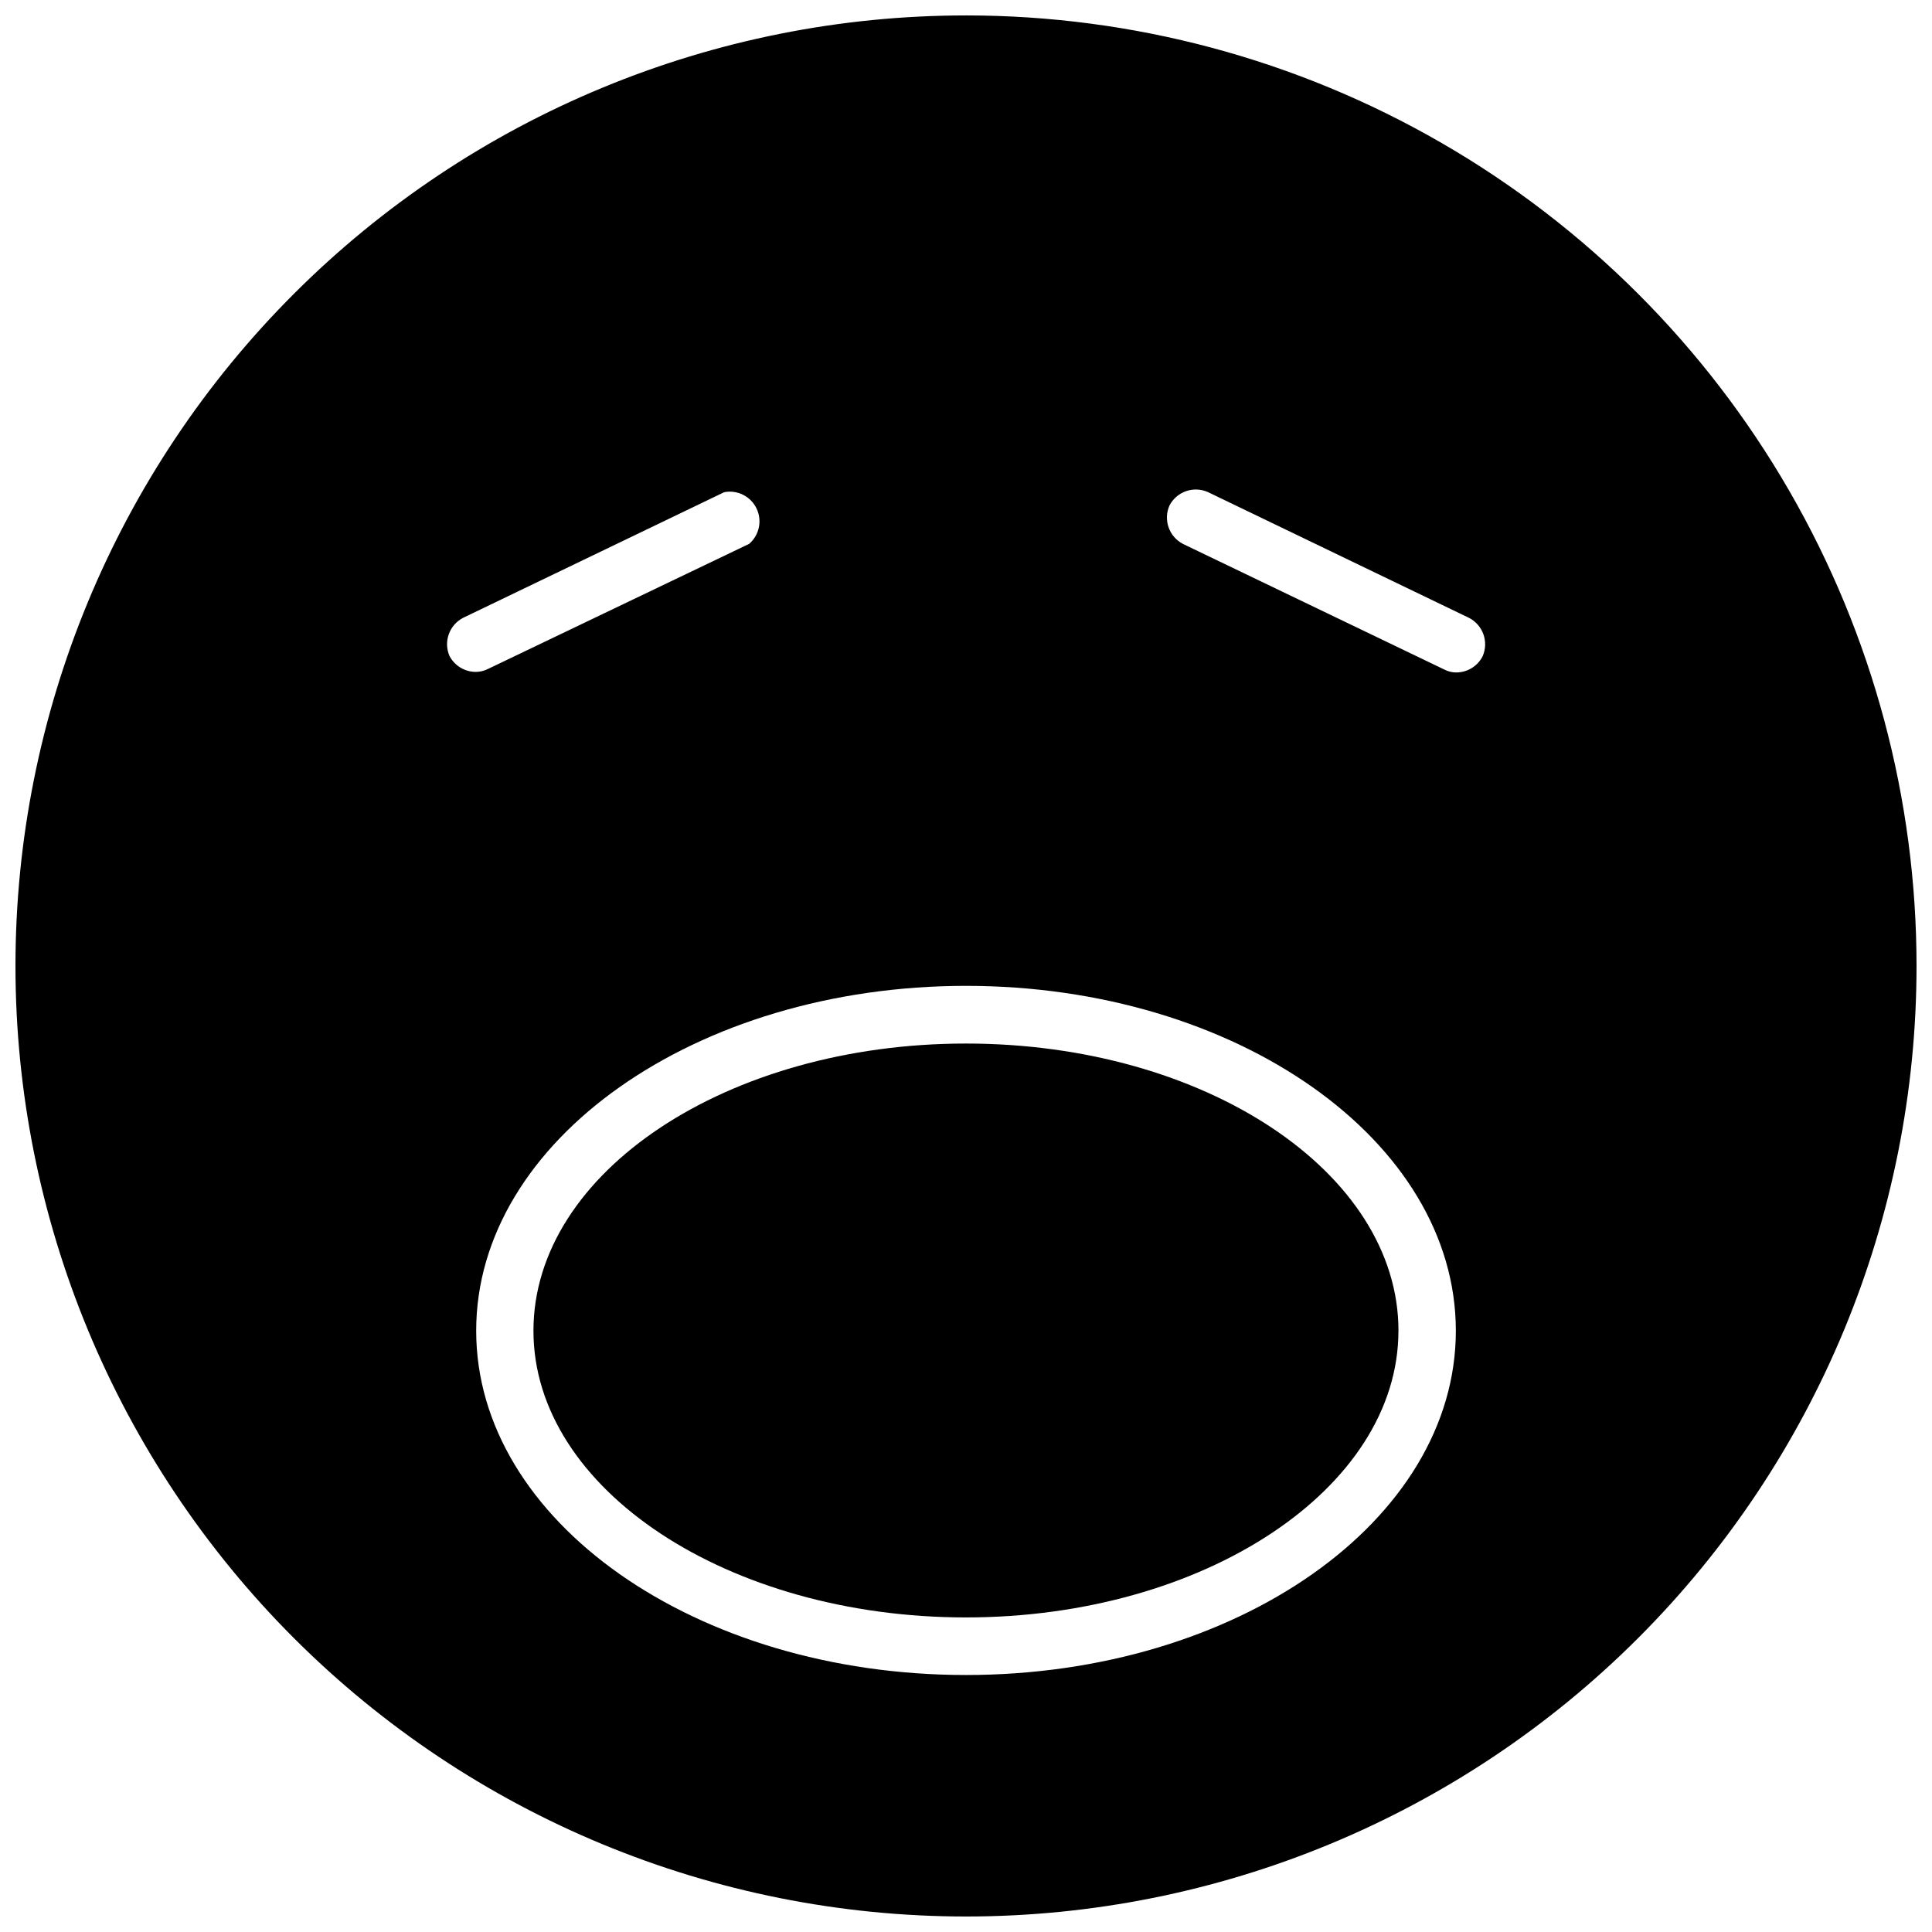
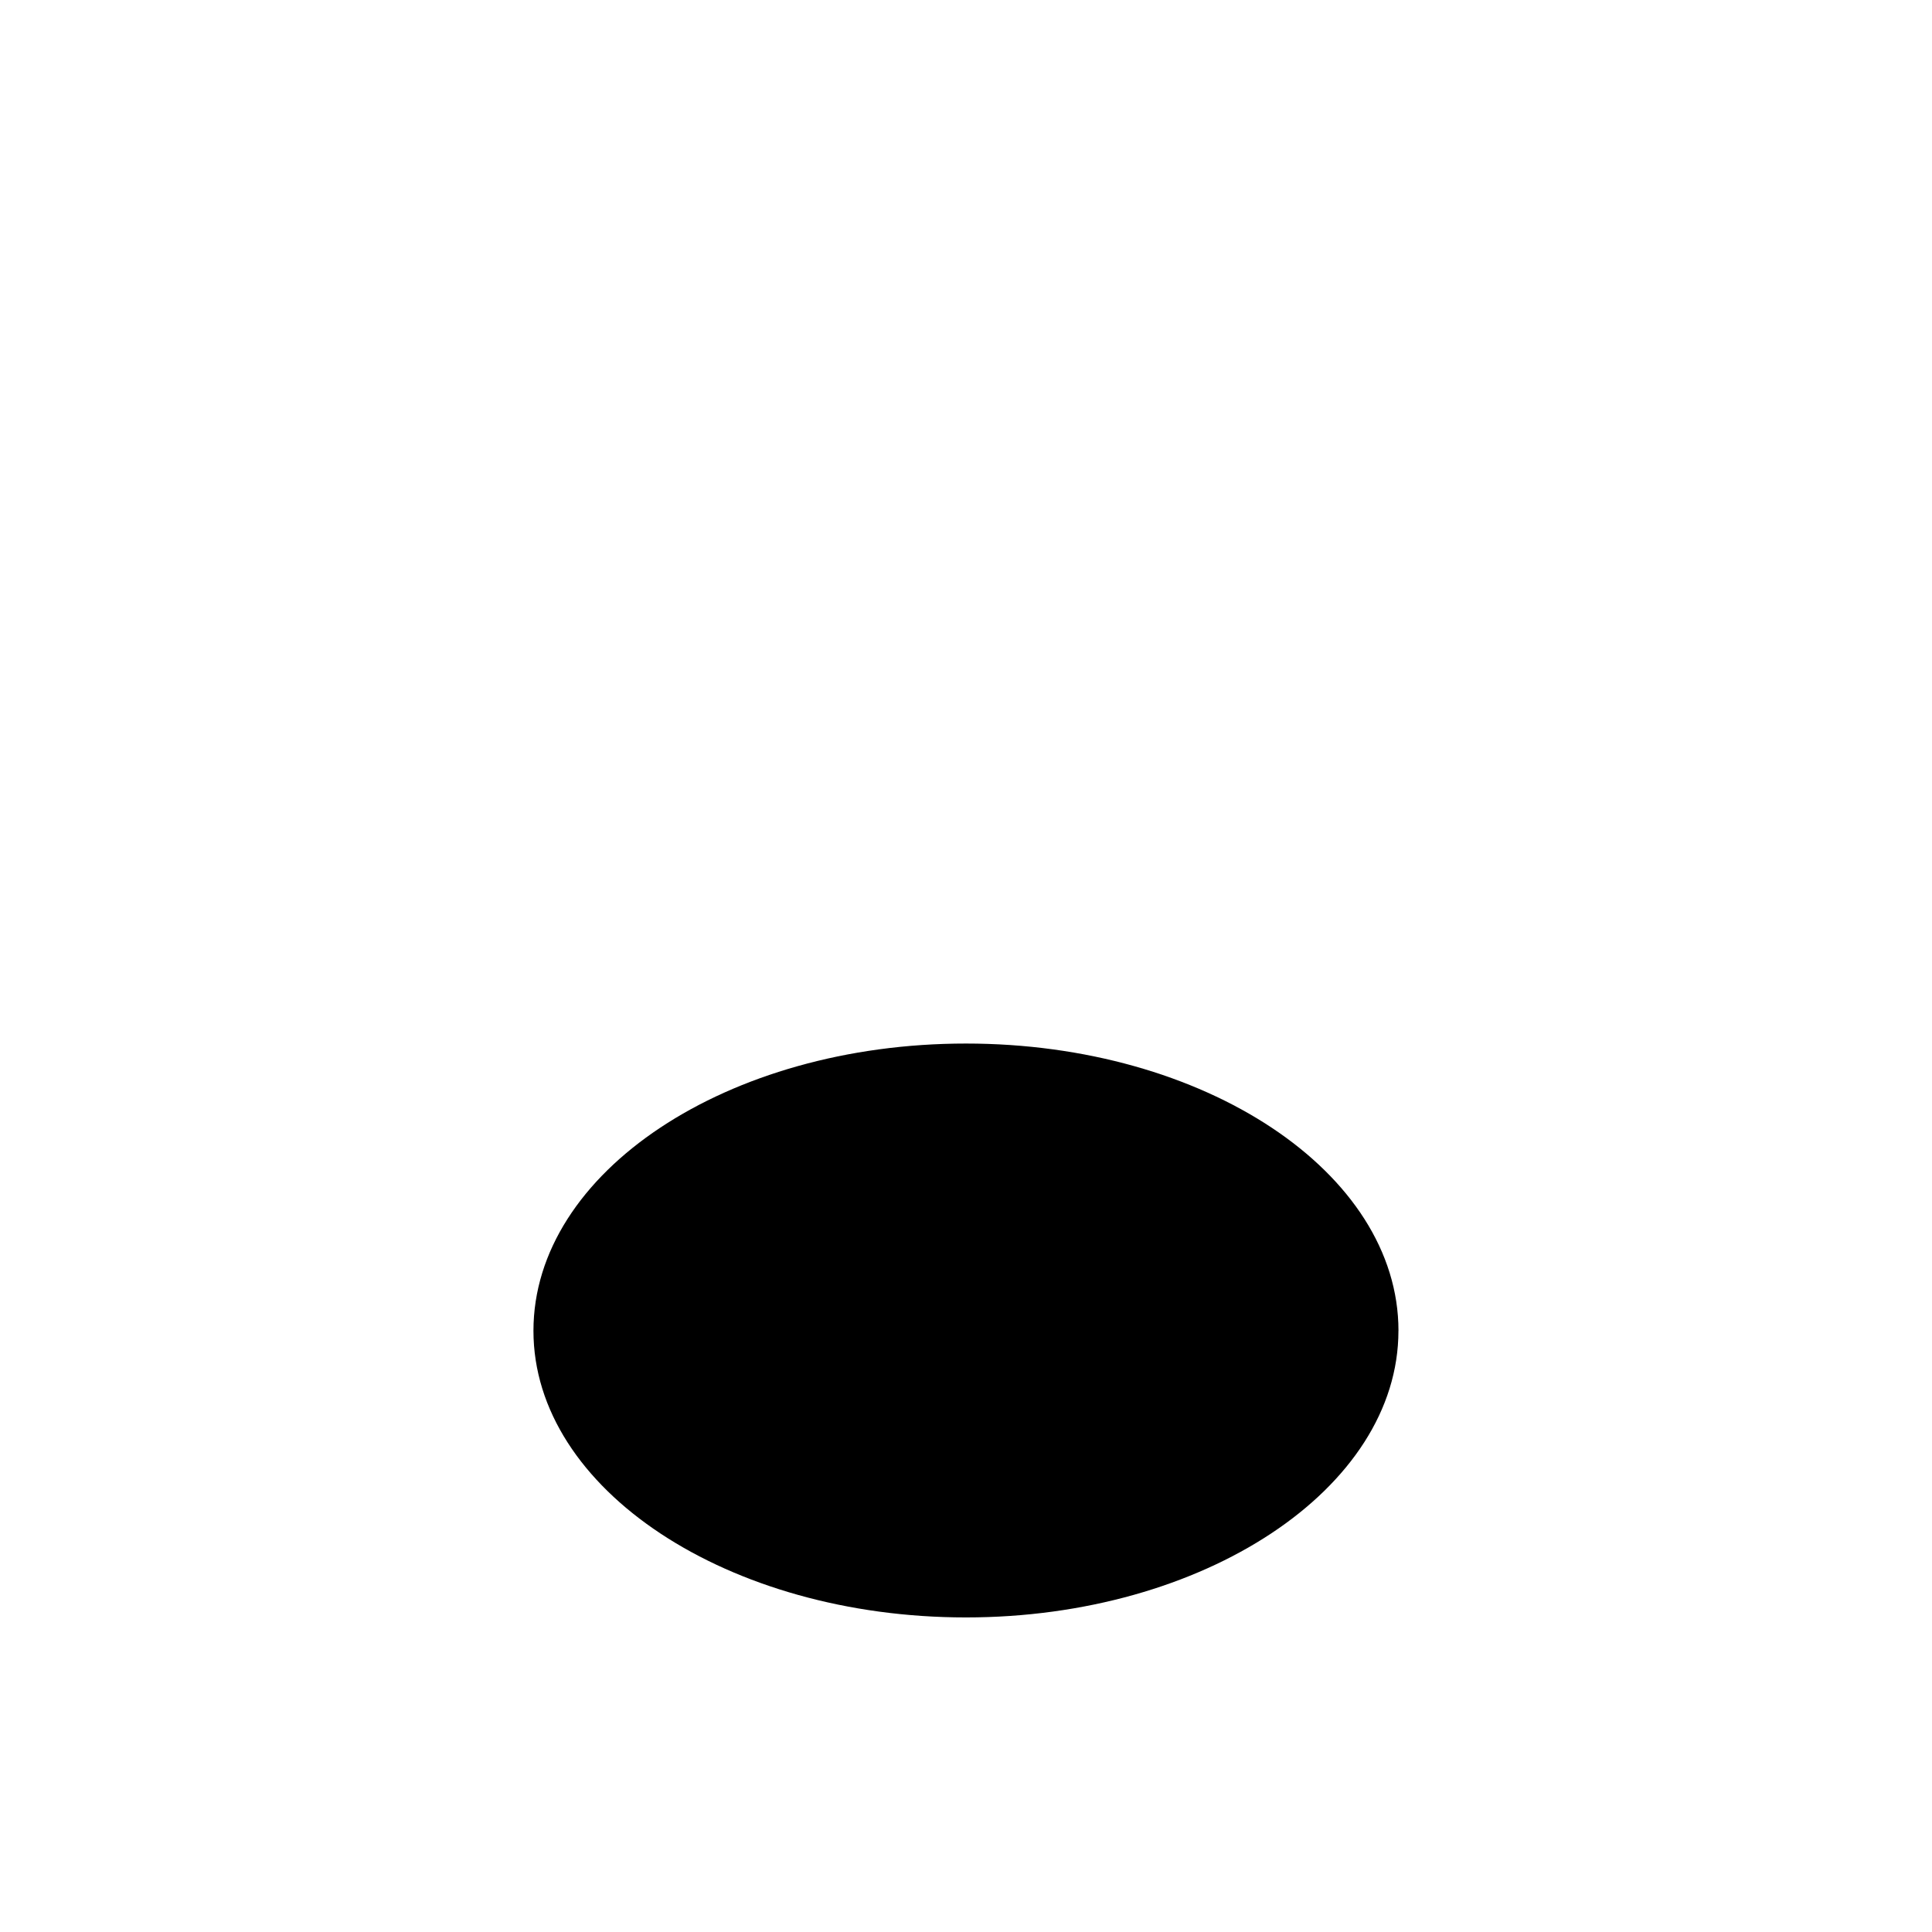
<svg xmlns="http://www.w3.org/2000/svg" width="800px" height="800px" version="1.1" viewBox="144 144 512 512">
  <defs>
    <clipPath id="a">
-       <path d="m148.09 148.09h503.81v503.81h-503.81z" />
-     </clipPath>
+       </clipPath>
  </defs>
  <g clip-path="url(#a)">
    <path d="m400 148.09c-66.812 0-130.88 26.539-178.12 73.781s-73.781 111.31-73.781 178.12c0 66.809 26.539 130.88 73.781 178.12 47.242 47.242 111.31 73.781 178.12 73.781 66.809 0 130.88-26.539 178.12-73.781 47.242-47.242 73.781-111.31 73.781-178.12 0-44.219-11.637-87.66-33.746-125.95-22.109-38.297-53.91-70.094-92.207-92.203-38.293-22.109-81.73-33.75-125.95-33.75zm-133.27 159.64 69.195-33.297c3.5-0.668 7.012 1.098 8.562 4.309s0.75 7.062-1.953 9.387l-69.195 33.141c-1.02 0.527-2.156 0.797-3.305 0.789-2.918-0.023-5.586-1.66-6.926-4.25-1.617-3.789-0.039-8.184 3.621-10.078zm3.465 188.93c0-50.383 58.176-91.395 129.81-91.395 71.637 0 129.81 41.012 129.81 91.395 0 50.379-58.176 91.234-129.81 91.234-71.637 0-129.81-40.855-129.81-91.234zm266.7-178.7c-1.344 2.59-4.012 4.227-6.93 4.25-1.125 0.012-2.234-0.262-3.227-0.785l-69.273-33.297v-0.004c-3.672-1.926-5.219-6.363-3.543-10.156 1.93-3.711 6.422-5.266 10.234-3.539l69.117 33.297c3.742 1.902 5.332 6.402 3.621 10.234z" />
  </g>
  <path d="m514.61 496.67c0-42.035-51.406-76.121-114.62-76.121-63.211 0-114.62 34.086-114.62 76.121 0.004 42.035 51.645 75.965 114.62 75.965s114.61-34.086 114.61-75.965z" />
</svg>